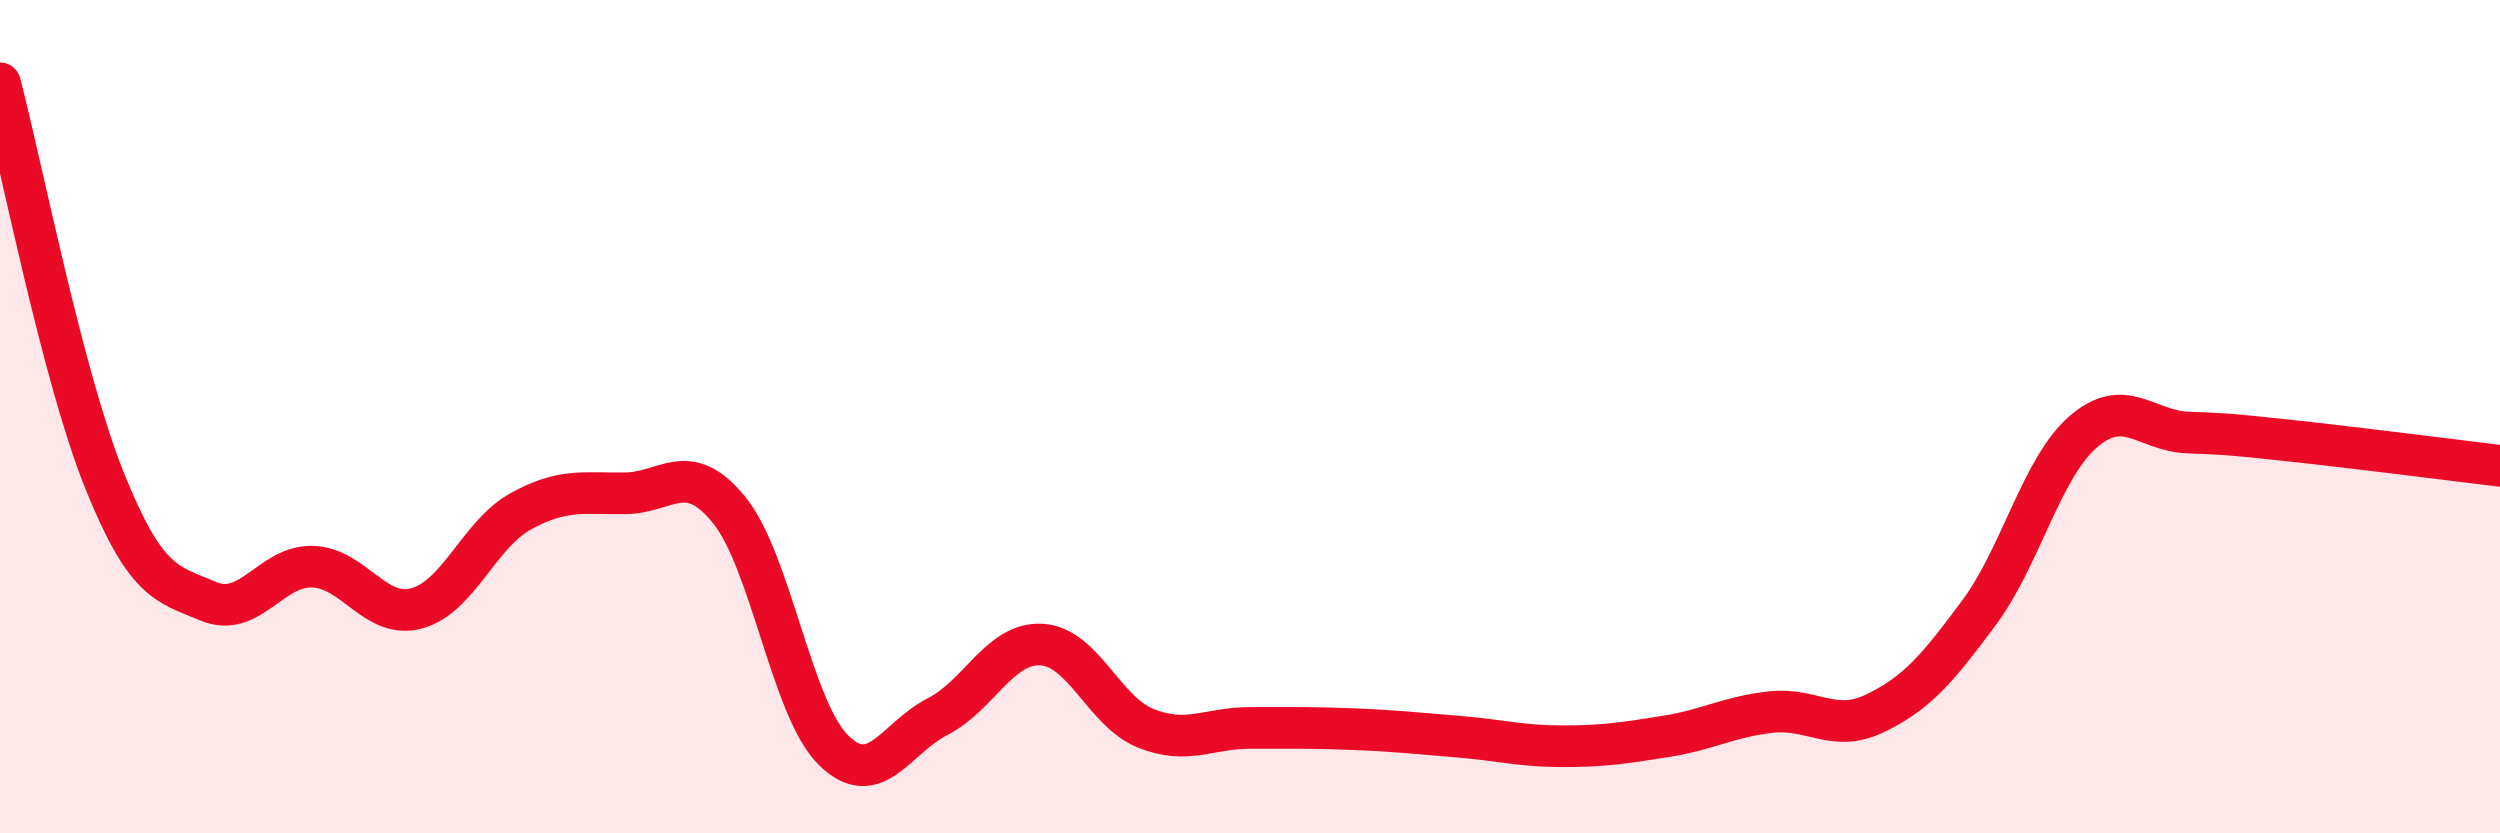
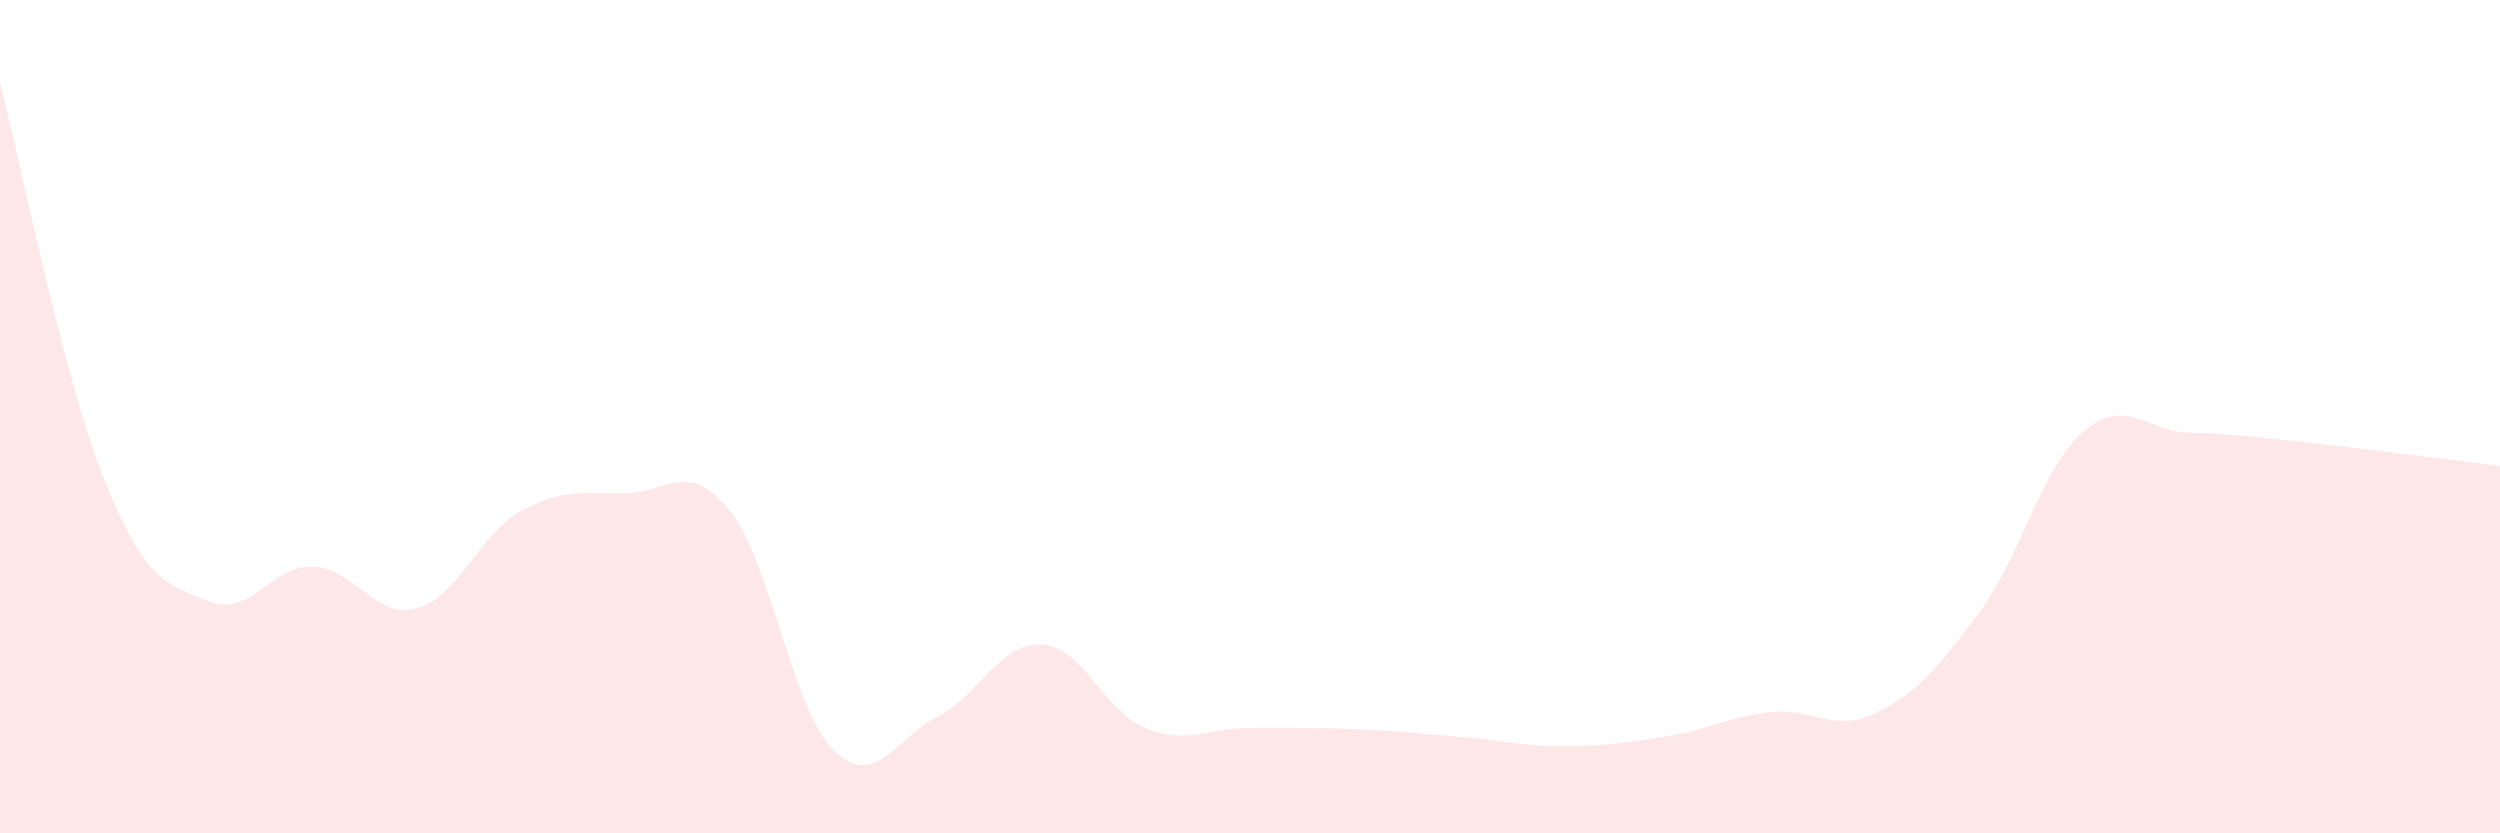
<svg xmlns="http://www.w3.org/2000/svg" width="60" height="20" viewBox="0 0 60 20">
  <path d="M 0,2 C 0.5,3.9 1.5,9.02 2.5,11.51 C 3.5,14 4,14.01 5,14.43 C 6,14.85 6.5,13.57 7.5,13.6 C 8.5,13.63 9,14.87 10,14.6 C 11,14.33 11.5,12.82 12.5,12.27 C 13.5,11.72 14,11.85 15,11.84 C 16,11.83 16.5,11.01 17.5,12.24 C 18.5,13.47 19,17.01 20,18 C 21,18.99 21.5,17.71 22.5,17.2 C 23.5,16.69 24,15.41 25,15.47 C 26,15.53 26.5,17.08 27.5,17.48 C 28.5,17.88 29,17.47 30,17.47 C 31,17.47 31.5,17.46 32.5,17.5 C 33.5,17.54 34,17.6 35,17.68 C 36,17.76 36.5,17.91 37.5,17.91 C 38.5,17.91 39,17.83 40,17.67 C 41,17.51 41.5,17.2 42.5,17.09 C 43.5,16.98 44,17.6 45,17.12 C 46,16.64 46.5,16.05 47.5,14.7 C 48.5,13.35 49,11.22 50,10.36 C 51,9.5 51.5,10.34 52.5,10.38 C 53.5,10.42 53.5,10.42 55,10.58 C 56.5,10.74 59,11.06 60,11.18L60 20L0 20Z" fill="#EB0A25" opacity="0.1" stroke-linecap="round" stroke-linejoin="round" />
-   <path d="M 0,2 C 0.5,3.9 1.5,9.02 2.5,11.51 C 3.5,14 4,14.01 5,14.43 C 6,14.85 6.5,13.57 7.5,13.6 C 8.5,13.63 9,14.87 10,14.6 C 11,14.33 11.5,12.82 12.5,12.27 C 13.5,11.72 14,11.85 15,11.84 C 16,11.83 16.5,11.01 17.5,12.24 C 18.5,13.47 19,17.01 20,18 C 21,18.99 21.5,17.71 22.5,17.2 C 23.5,16.69 24,15.41 25,15.47 C 26,15.53 26.5,17.08 27.5,17.48 C 28.5,17.88 29,17.47 30,17.47 C 31,17.47 31.5,17.46 32.5,17.5 C 33.5,17.54 34,17.6 35,17.68 C 36,17.76 36.5,17.91 37.5,17.91 C 38.5,17.91 39,17.83 40,17.67 C 41,17.51 41.5,17.2 42.5,17.09 C 43.5,16.98 44,17.6 45,17.12 C 46,16.64 46.5,16.05 47.5,14.7 C 48.5,13.35 49,11.22 50,10.36 C 51,9.5 51.5,10.34 52.5,10.38 C 53.5,10.42 53.5,10.42 55,10.58 C 56.5,10.74 59,11.06 60,11.18" stroke="#EB0A25" stroke-width="1" fill="none" stroke-linecap="round" stroke-linejoin="round" />
</svg>